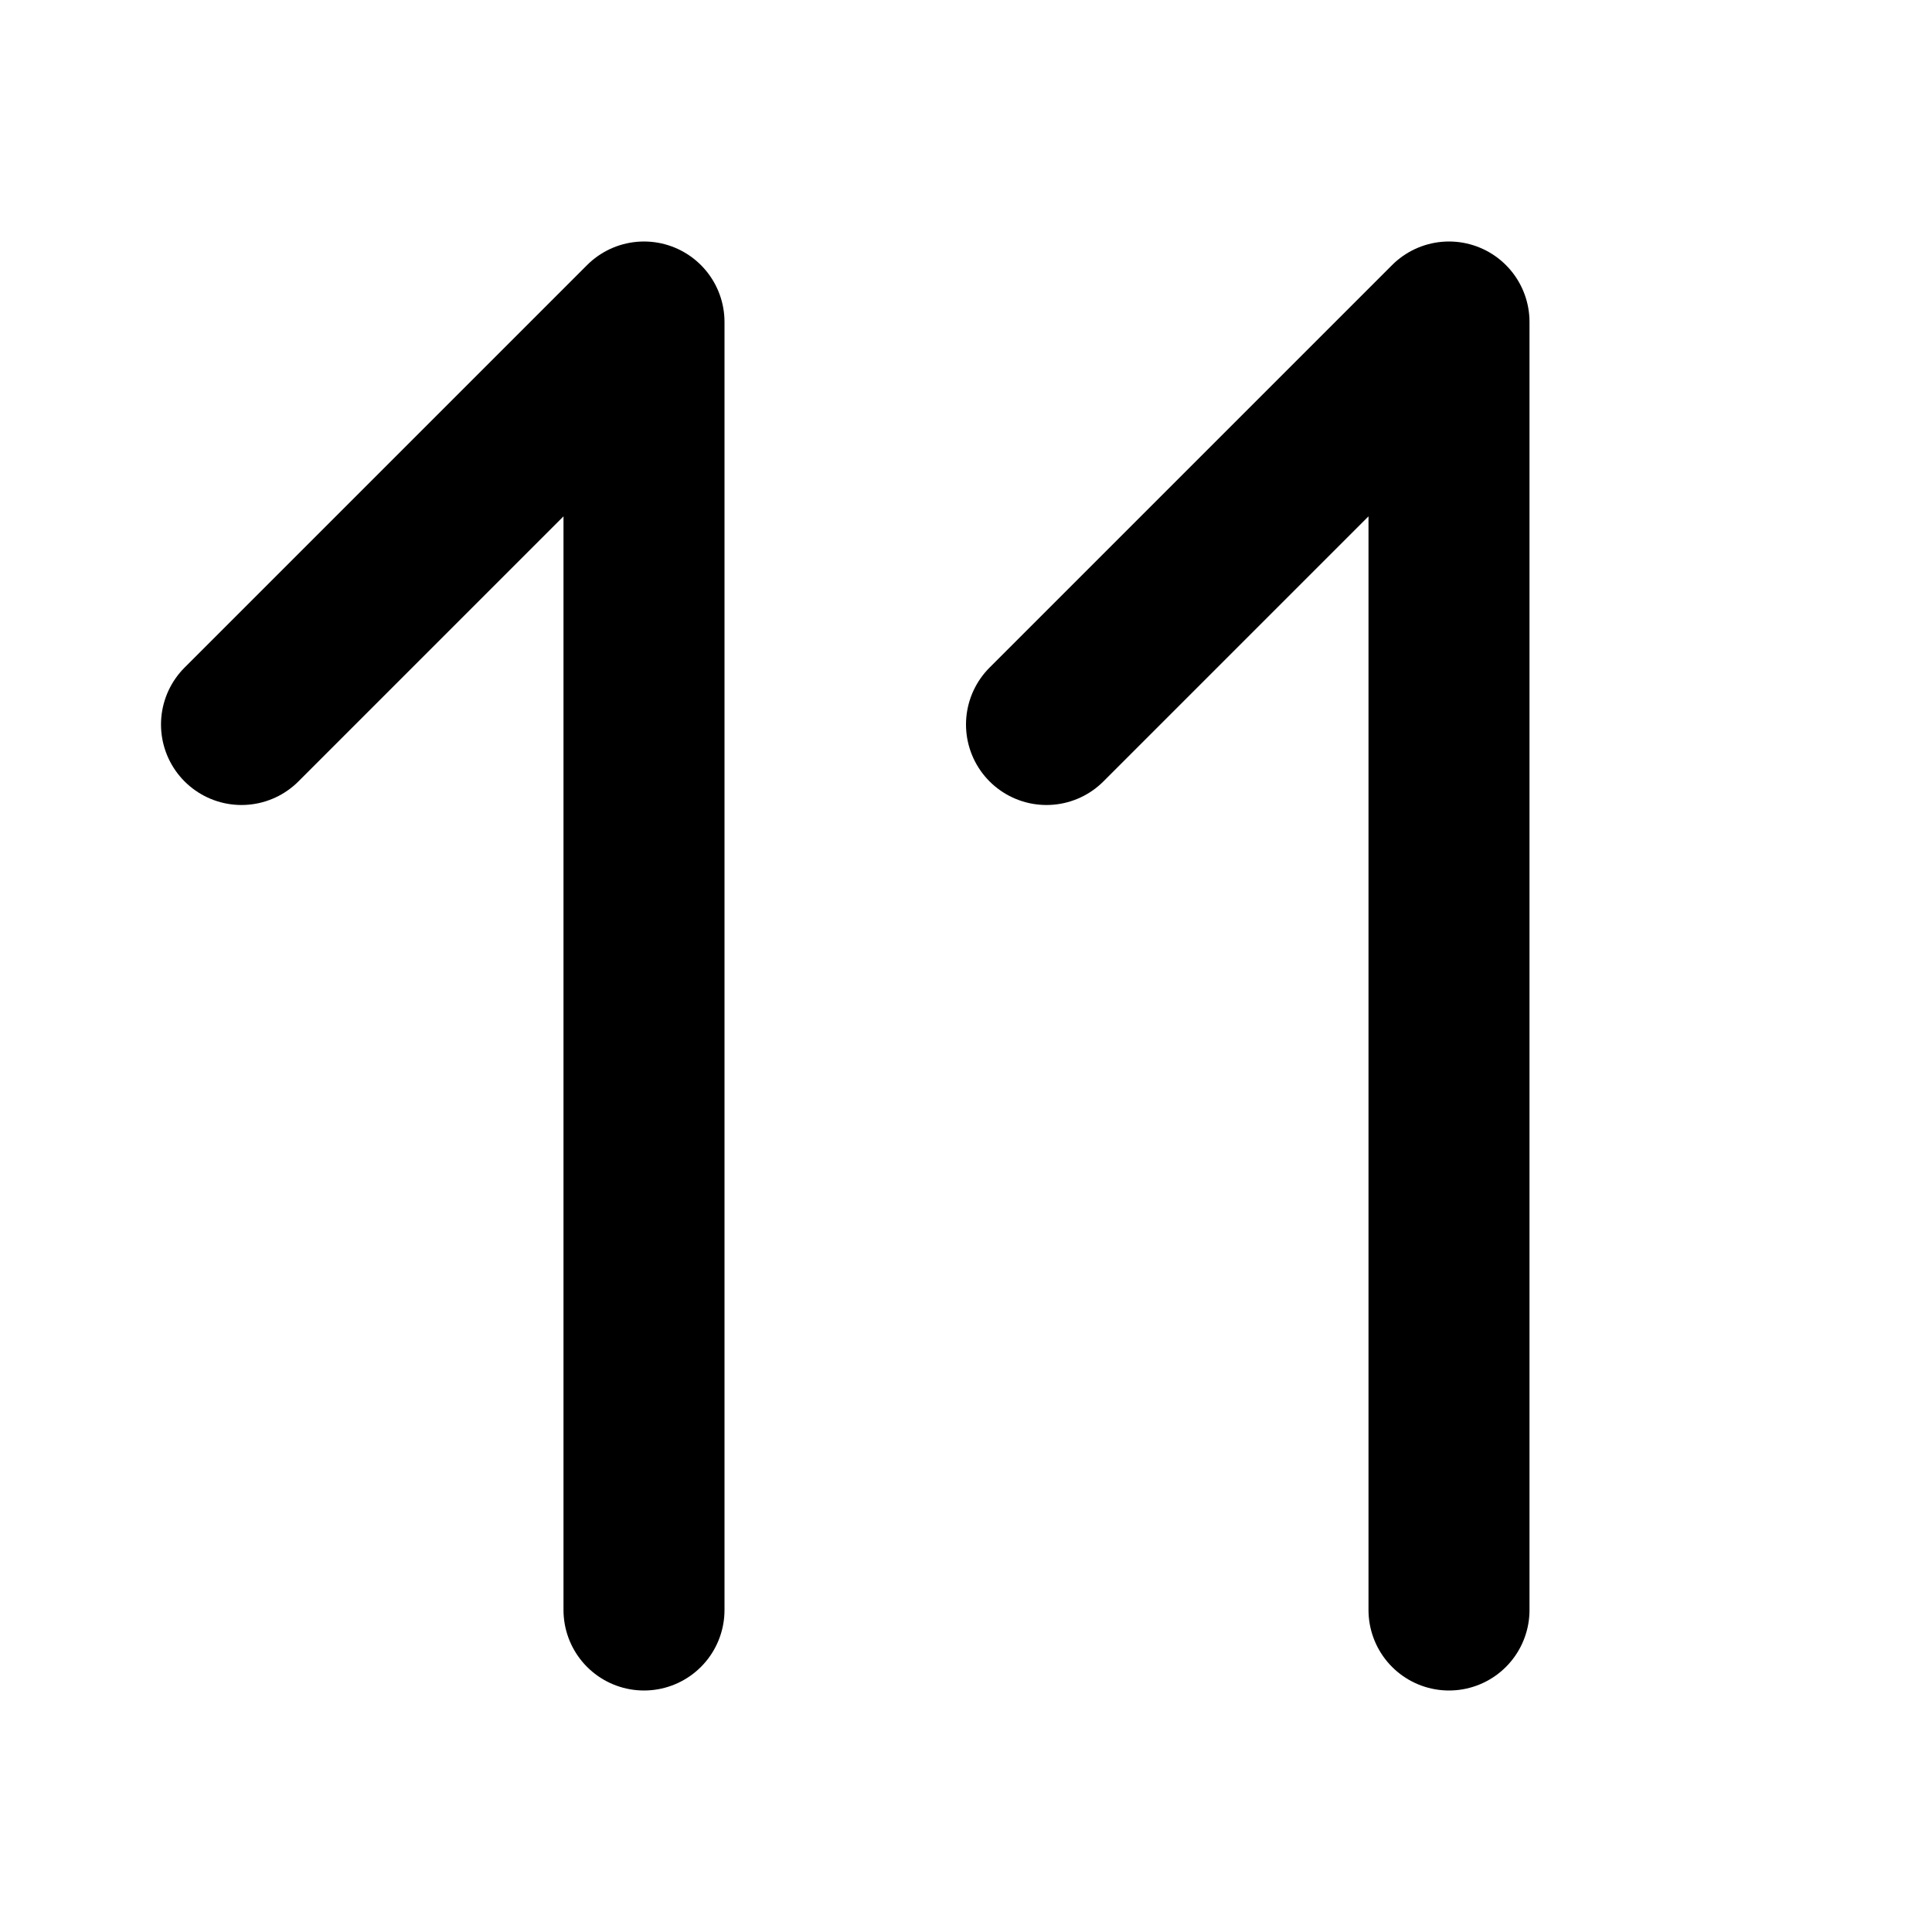
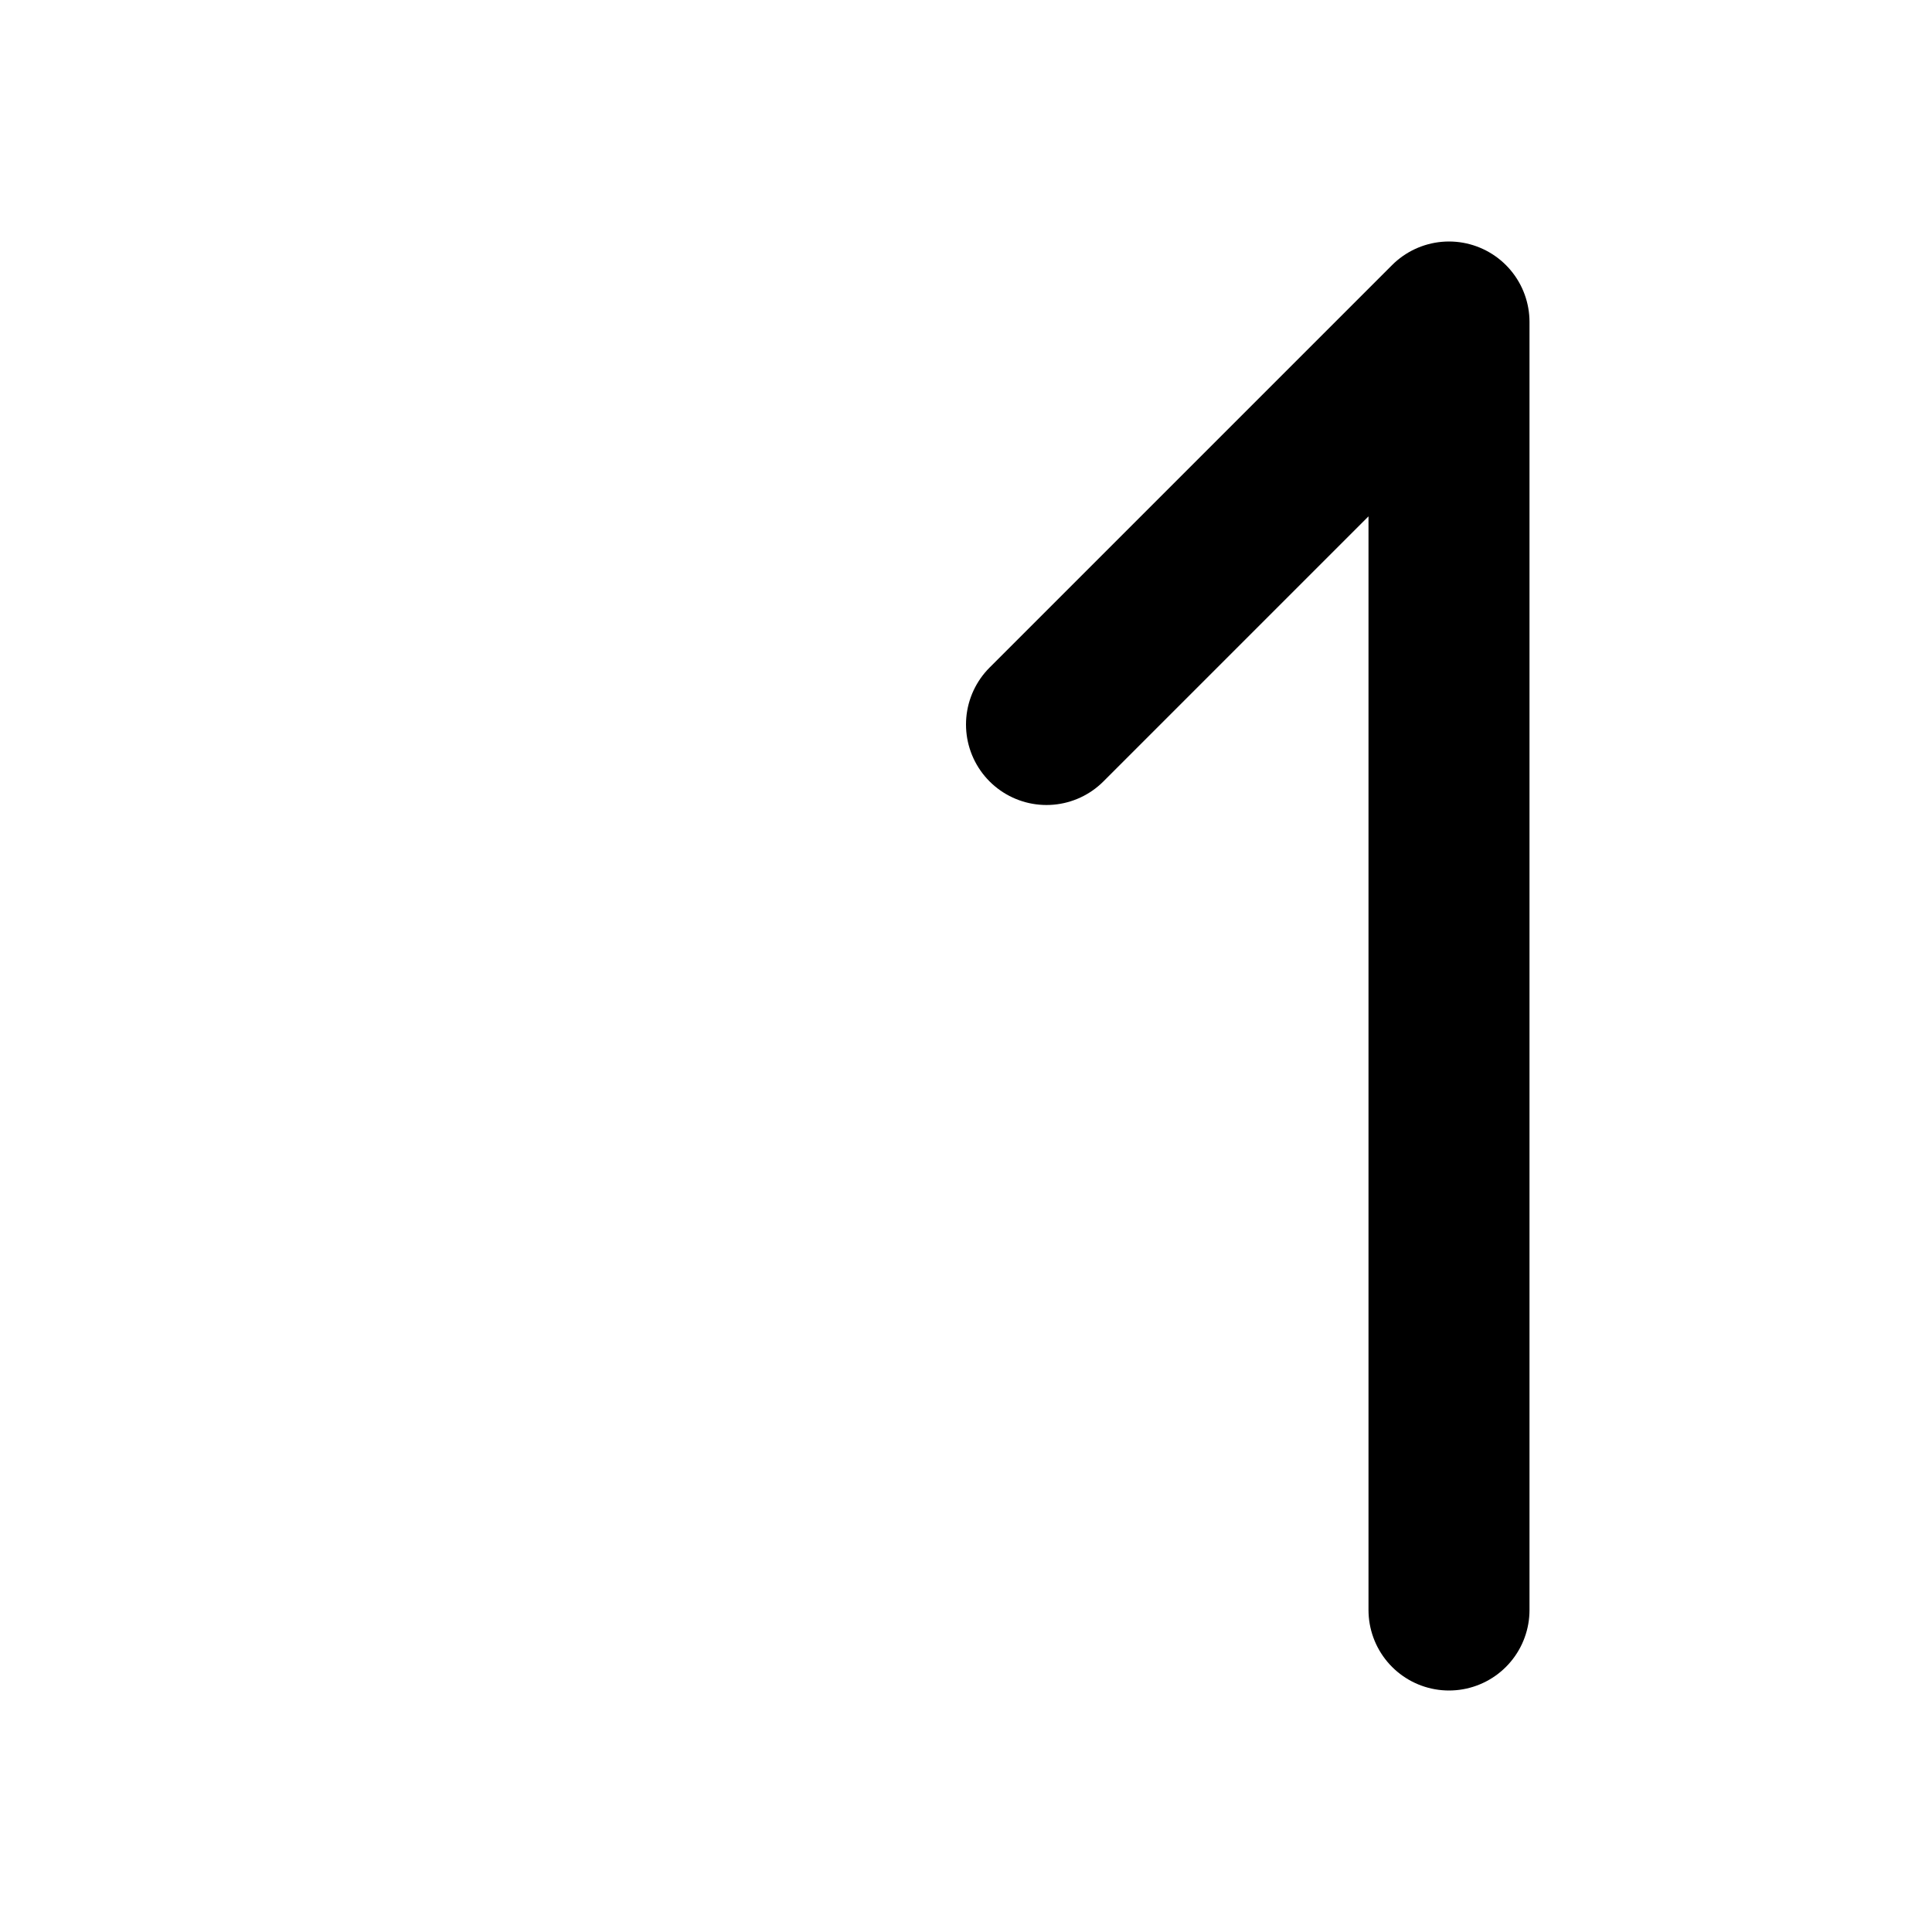
<svg xmlns="http://www.w3.org/2000/svg" width="24" height="24" viewBox="0 0 24 24" fill="none" stroke="currentColor" stroke-width="2" stroke-linecap="round" stroke-linejoin="round">
-   <path d="M8 20v-16l-5 5" />
  <path d="M18 20v-16l-5 5" />
</svg>